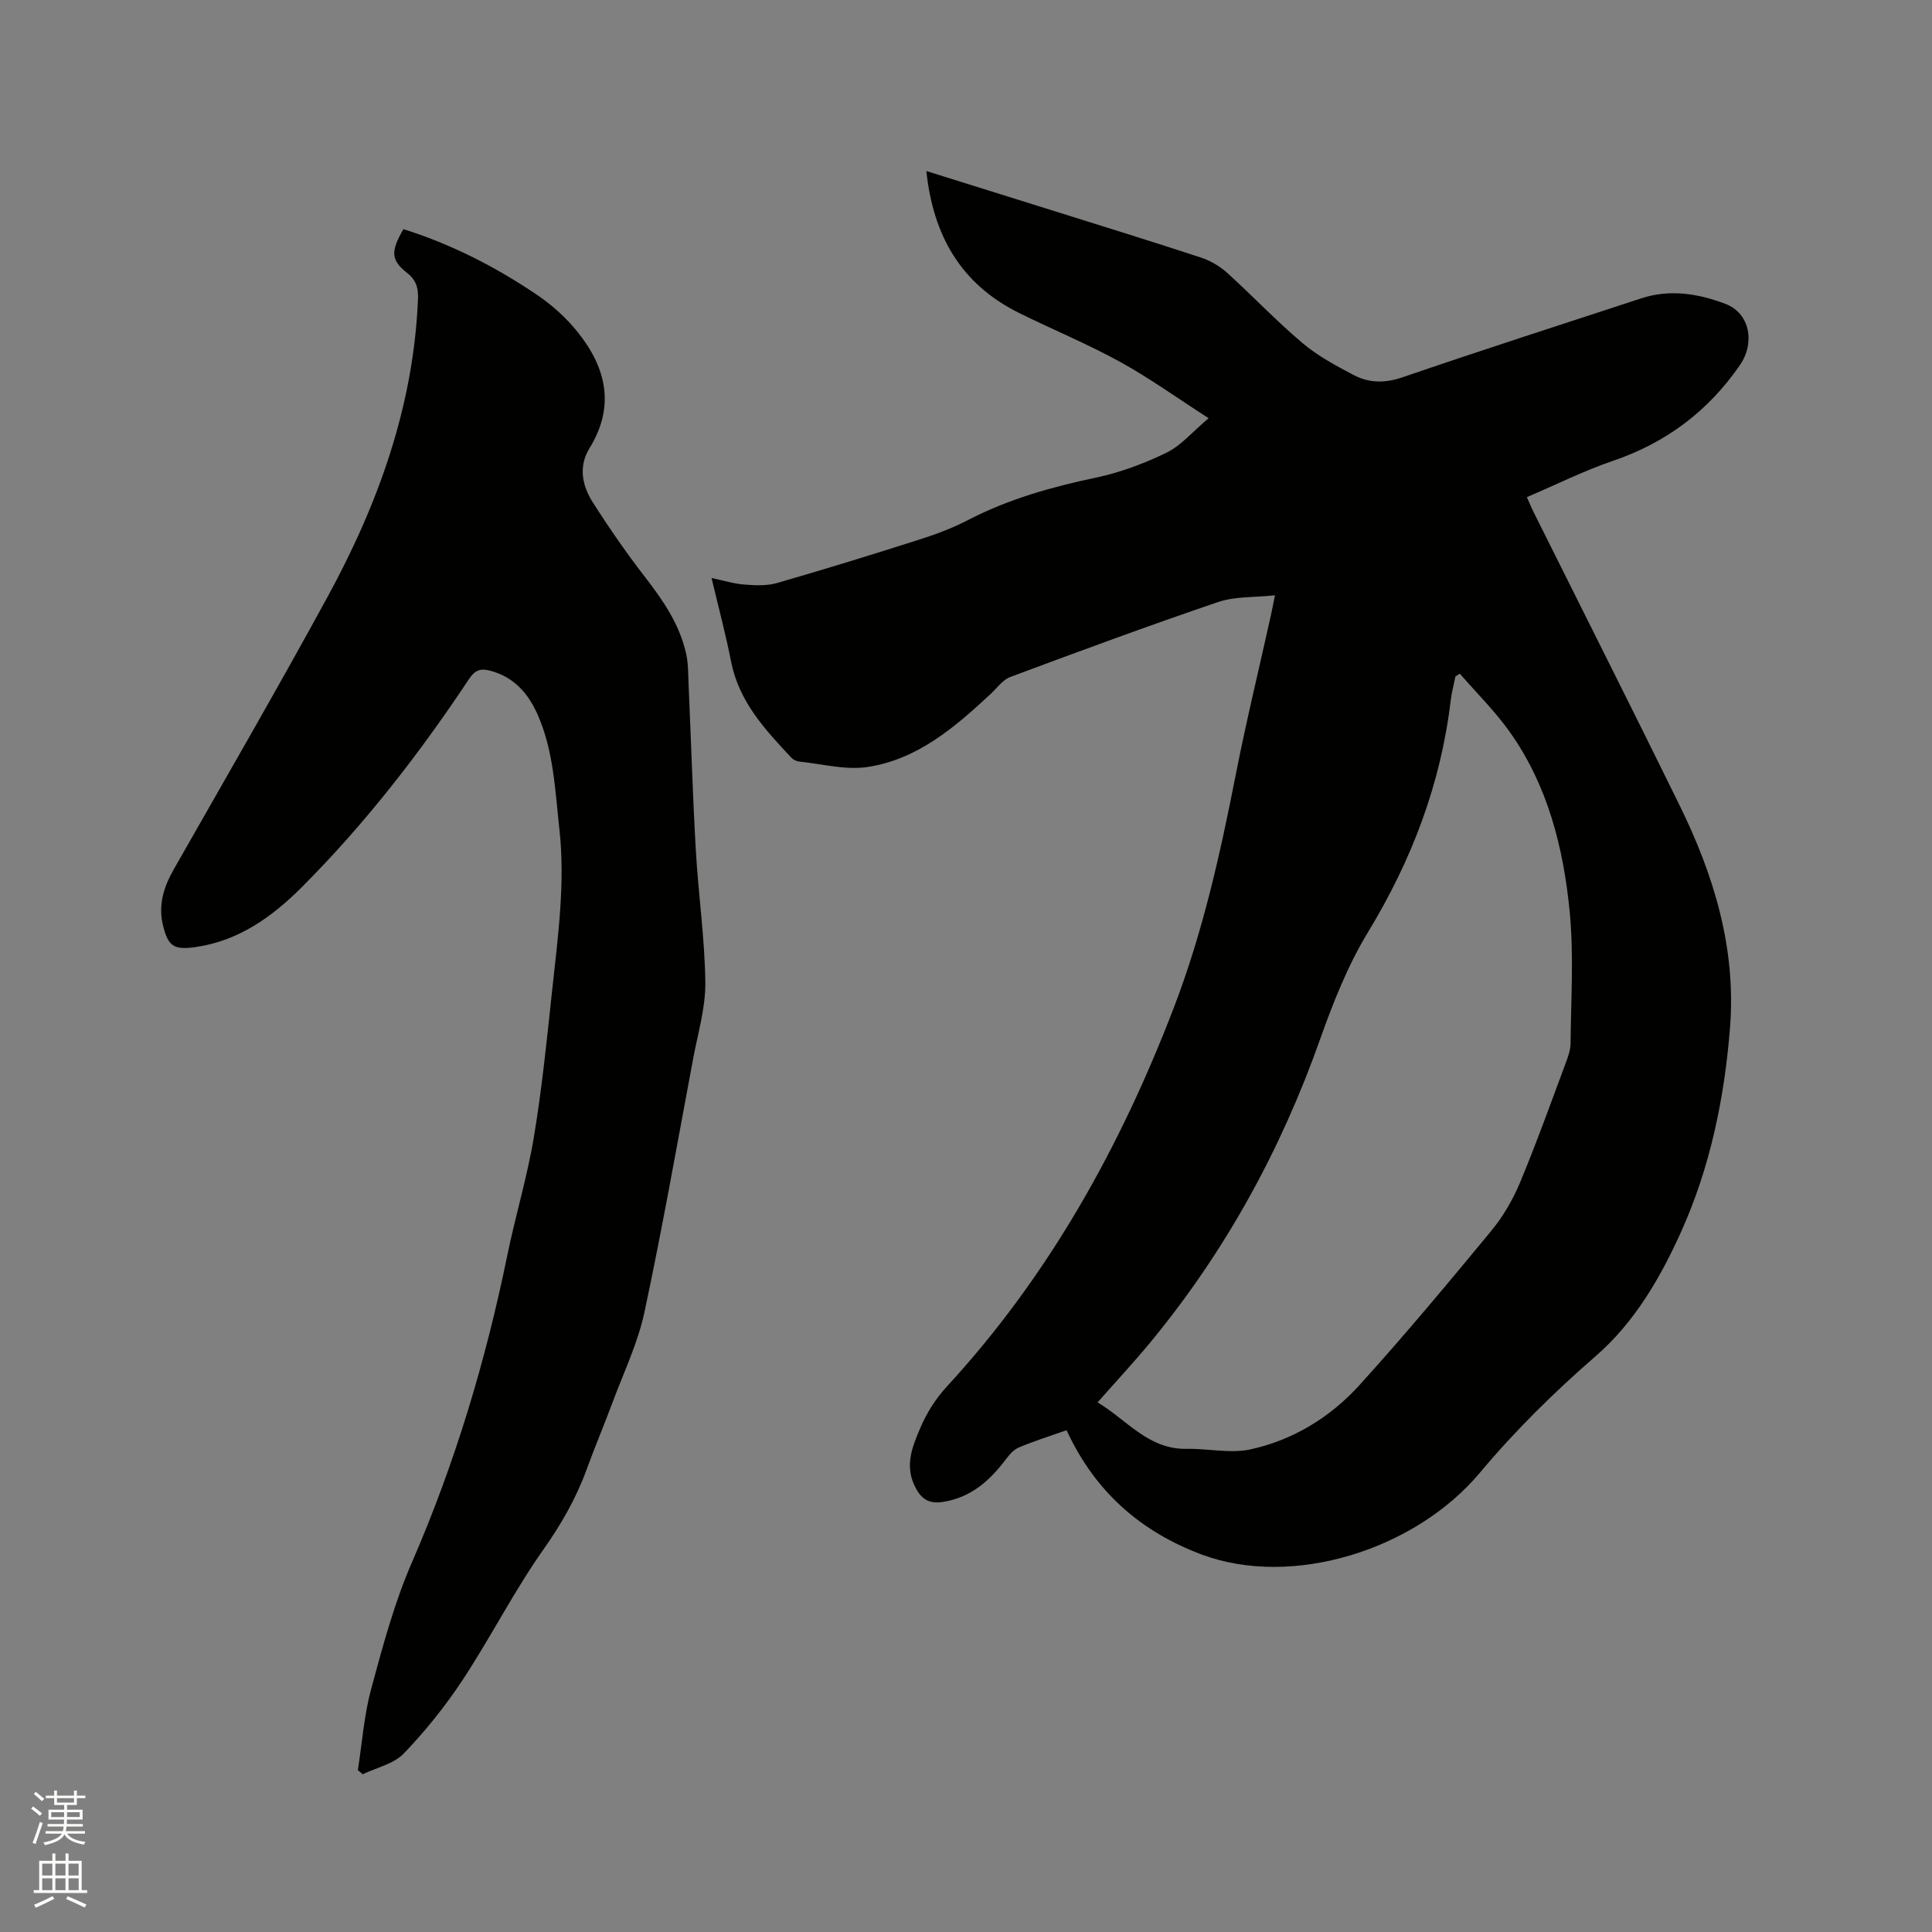
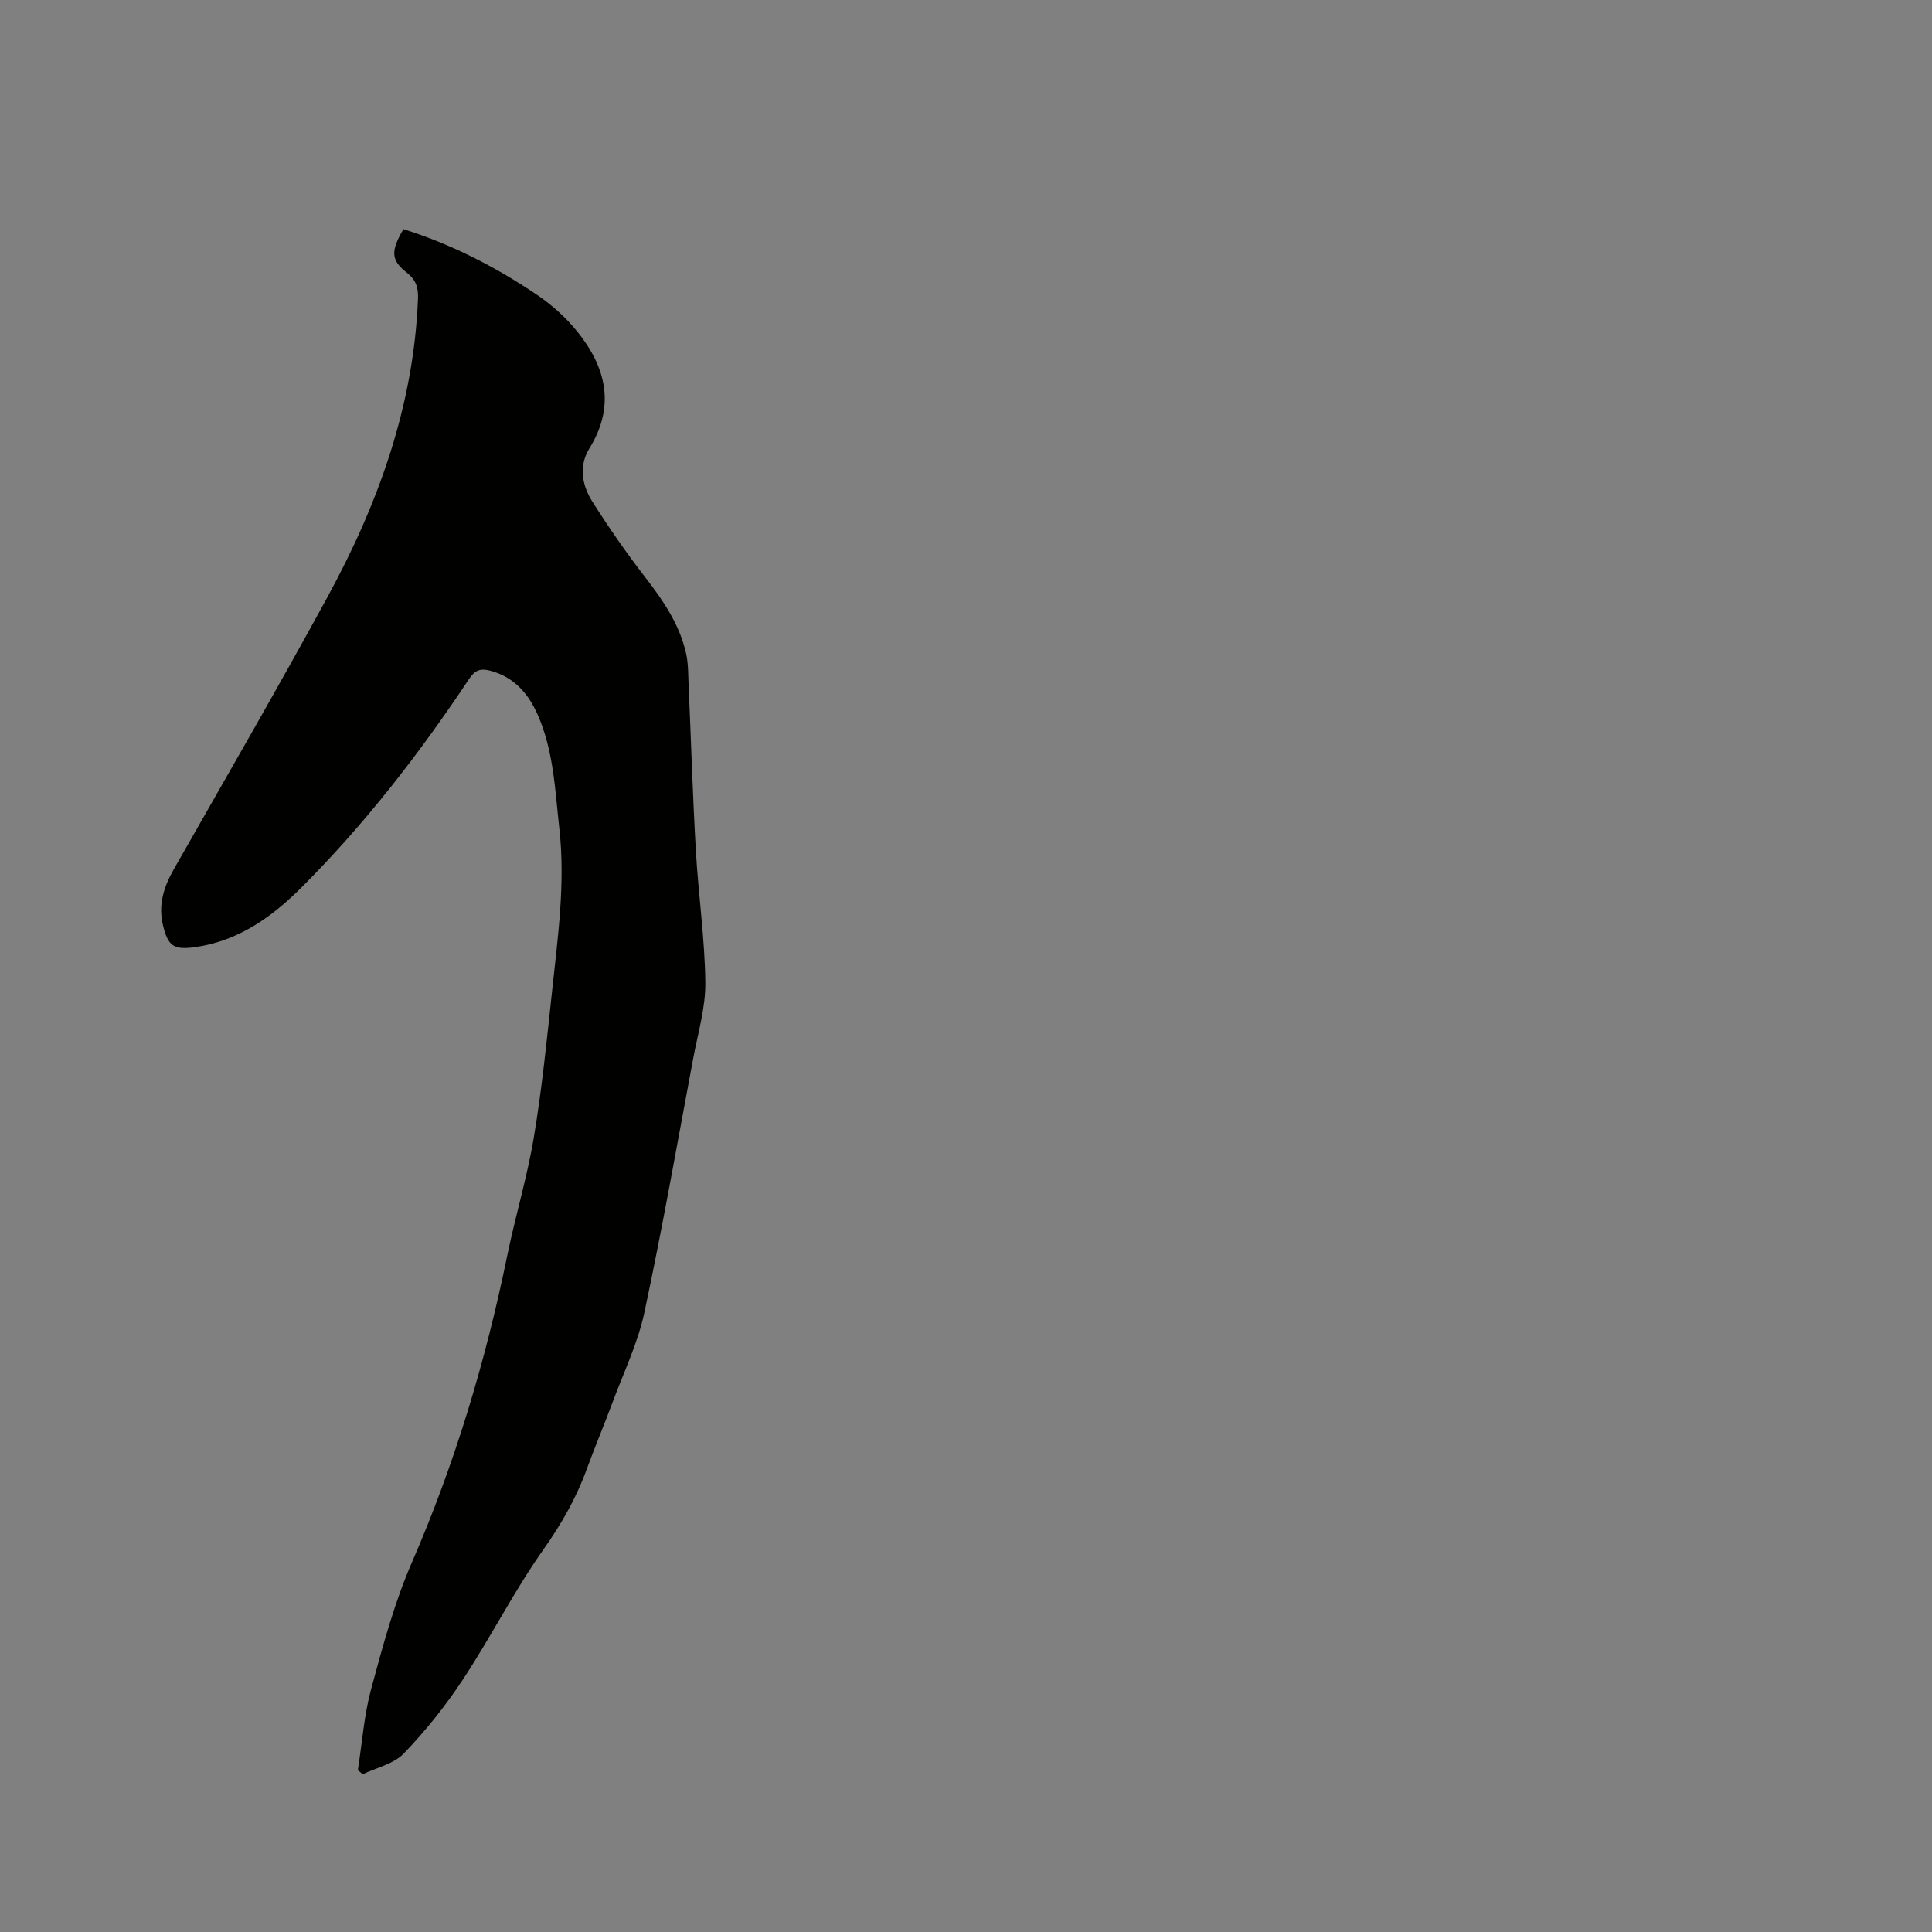
<svg xmlns="http://www.w3.org/2000/svg" enable-background="new 0 0 400 400" viewBox="0 0 400 400">
  <rect x="0" y="0" width="400" height="400" fill="#808080" stroke="none" />
-   <path d="m6.44 374.46.42-.45c.65.47 1.27.95 1.85 1.44l-.45.49c-.65-.56-1.25-1.06-1.82-1.48m.93 7.33-.63-.26c.55-1.36 1.05-2.8 1.52-4.33.19.1.38.19.59.27-.46 1.29-.95 2.73-1.48 4.32m-.38-10.38.44-.42c.43.34 1.01.82 1.74 1.44l-.49.49c-.53-.51-1.09-1.01-1.69-1.51m2.5.35h1.72v-1.04h.59v1.04h3.52v-1.04h.59v1.04h1.75v.53h-1.75v1.42h-2.03v.97h3.22v2.03h-3.24c0 .35-.01.66-.03.93h3.32v.53h-3.37c-.03.27-.08.58-.15.94h3.96v.53h-3.71c.67.92 1.93 1.48 3.79 1.68-.13.24-.23.44-.29.59-2.13-.38-3.48-1.08-4.04-2.12-.43.97-1.77 1.72-4.03 2.23-.09-.19-.2-.37-.33-.55 2.1-.42 3.37-1.03 3.81-1.83h-3.36v-.53h3.58c.08-.29.13-.61.16-.94h-3.33v-.53h3.39c.02-.27.04-.58.04-.93h-3.23v-2.03h3.25v-.97h-2.07v-1.42h-1.73zm1.12 3.44v1h2.65c.01-.3.02-.44.01-.4v-.25-.35zm1.19-2h3.52v-.91h-3.52zm4.71 2h-2.63v.59c0 .15-.01.28-.01.4h2.64z" fill="#fbfcfa" />
-   <path d="m13.56 383.74h.63v1.52h2.72v6.07h1.13v.6h-11.06v-.6h1.13v-6.07h2.73v-1.52h.63v1.52h2.1v-1.52zm-2.69 8.83.38.56c-1.24.63-2.53 1.25-3.85 1.85-.1-.21-.21-.42-.34-.63 1.36-.55 2.63-1.15 3.81-1.78m-2.13-4.27h2.1v-2.45h-2.1zm0 3.04h2.1v-2.46h-2.1zm2.72-3.04h2.1v-2.45h-2.1zm0 3.04h2.1v-2.46h-2.1zm6.07 3.6c-1.41-.71-2.7-1.3-3.86-1.78l.35-.56c1.45.62 2.75 1.19 3.88 1.72zm-1.25-9.09h-2.1v2.45h2.1zm-2.09 5.49h2.1v-2.46h-2.1z" fill="#fbfcfa" />
  <g fill="#010100">
-     <path d="m220.82 296.11c-3.31 1.17-6.64 2.22-9.86 3.56-1.07.44-1.98 1.5-2.71 2.47-3.36 4.44-7.25 7.93-13.05 8.82-3.1.48-4.66-.82-5.89-3.44-2.01-4.29-.34-8.21 1.25-11.93 1.3-3.04 3.17-6.02 5.41-8.45 21.15-22.94 35.98-49.63 47.08-78.57 5.98-15.59 9.59-31.79 12.79-48.13 2.16-11.01 4.82-21.92 7.25-32.88.25-1.13.46-2.27.88-4.31-4.23.46-8.28.2-11.82 1.41-14.42 4.9-28.71 10.18-42.98 15.5-1.56.58-2.73 2.27-4.04 3.49-7.43 6.91-15.17 13.6-25.55 15.15-4.53.68-9.37-.64-14.06-1.12-.58-.06-1.27-.37-1.67-.8-5.45-5.81-10.86-11.61-12.48-19.89-1.1-5.6-2.58-11.12-4.05-17.32 2.53.53 4.61 1.19 6.72 1.35 2.24.17 4.64.31 6.75-.29 10.07-2.9 20.08-5.99 30.06-9.18 3.31-1.06 6.6-2.34 9.69-3.94 8.35-4.32 17.23-6.8 26.39-8.73 5.01-1.06 9.97-2.91 14.59-5.16 2.99-1.46 5.33-4.28 8.71-7.14-6.67-4.28-12.32-8.36-18.38-11.69-6.76-3.71-13.93-6.67-20.85-10.09-12-5.93-17.8-15.97-19.21-29.39 9.11 2.85 17.87 5.58 26.62 8.33 10.1 3.17 20.21 6.29 30.27 9.6 1.93.64 3.86 1.77 5.37 3.13 5.27 4.76 10.16 9.95 15.58 14.53 3.18 2.69 6.98 4.73 10.7 6.68 3.16 1.65 6.44 1.67 10.06.43 16.42-5.63 32.94-10.95 49.44-16.35 5.93-1.94 11.81-.97 17.39 1.15 5.12 1.94 6.15 8.1 3.05 12.62-6.61 9.62-15.32 16.13-26.37 19.9-5.98 2.04-11.69 4.9-17.78 7.5.54 1.2.96 2.23 1.46 3.23 10.06 20.19 20.22 40.32 30.16 60.57 7.09 14.45 11.72 29.54 10.45 45.91-1.14 14.68-4.14 29.13-10.16 42.44-4.24 9.38-9.51 18.61-17.68 25.71-8.54 7.42-16.57 15.3-23.91 24.07-13.46 16.1-38.92 23.98-57.64 16.99-12.66-4.75-22.11-13.02-27.98-25.74zm6.42-5.76c6.05 3.59 10.51 9.79 18.49 9.62 4.39-.09 8.97 1.02 13.15.11 8.87-1.93 16.59-6.68 22.65-13.38 9.38-10.36 18.34-21.11 27.24-31.89 2.43-2.95 4.44-6.41 5.92-9.94 3.38-8.1 6.34-16.37 9.41-24.6.51-1.37 1.06-2.84 1.07-4.27.08-9.08.69-18.22-.18-27.22-1.29-13.24-4.53-26.14-12.41-37.24-3.05-4.3-6.87-8.06-10.34-12.07-.3.2-.61.39-.91.59-.33 1.63-.77 3.25-.97 4.9-2.05 17.31-8.06 33.1-17.11 48-4.19 6.89-7.24 14.6-9.95 22.24-8.11 22.89-19.57 43.83-35.01 62.57-3.49 4.24-7.25 8.27-11.05 12.58z" />
    <path d="m74.09 366.49c.88-5.61 1.28-11.35 2.75-16.79 2.4-8.87 4.8-17.85 8.45-26.24 8.91-20.5 15.27-41.7 19.74-63.55 1.68-8.19 4.13-16.24 5.5-24.47 1.67-10.01 2.69-20.14 3.77-30.24 1.19-11.16 2.77-22.31 1.51-33.59-.89-7.99-1.17-16.1-4.48-23.61-1.96-4.44-4.91-7.85-9.88-9.15-2.06-.54-3.17-.05-4.38 1.79-10.23 15.39-21.53 29.97-34.6 43.05-6.11 6.12-13.07 11.13-22.05 12.4-4.41.62-5.62-.16-6.67-4.49-1.02-4.19.11-7.88 2.18-11.53 10.68-18.77 21.51-37.47 31.85-56.42 10.49-19.24 17.86-39.54 18.76-61.76.09-2.27-.35-3.89-2.29-5.41-3.36-2.65-3.37-4.46-.73-9.04 9.91 3.11 19.11 7.82 27.7 13.63 3.11 2.11 6.03 4.75 8.38 7.68 5.91 7.37 7.81 15.35 2.45 24.05-2.31 3.75-1.54 7.72.65 11.15 3.4 5.35 7.02 10.58 10.9 15.59 3.74 4.83 7.12 9.78 8.46 15.81.45 2.02.41 4.16.5 6.24.51 11.51.85 23.04 1.51 34.54.52 9.1 1.85 18.17 1.96 27.26.06 5.2-1.51 10.43-2.49 15.63-3.3 17.59-6.39 35.22-10.13 52.72-1.36 6.35-4.27 12.37-6.55 18.51-1.73 4.66-3.68 9.25-5.38 13.92-2.18 5.99-5.24 11.35-8.96 16.62-6.09 8.62-10.89 18.15-16.71 26.98-3.58 5.43-7.71 10.59-12.22 15.28-2.08 2.16-5.63 2.91-8.51 4.3-.31-.31-.65-.58-.99-.86z" />
  </g>
</svg>